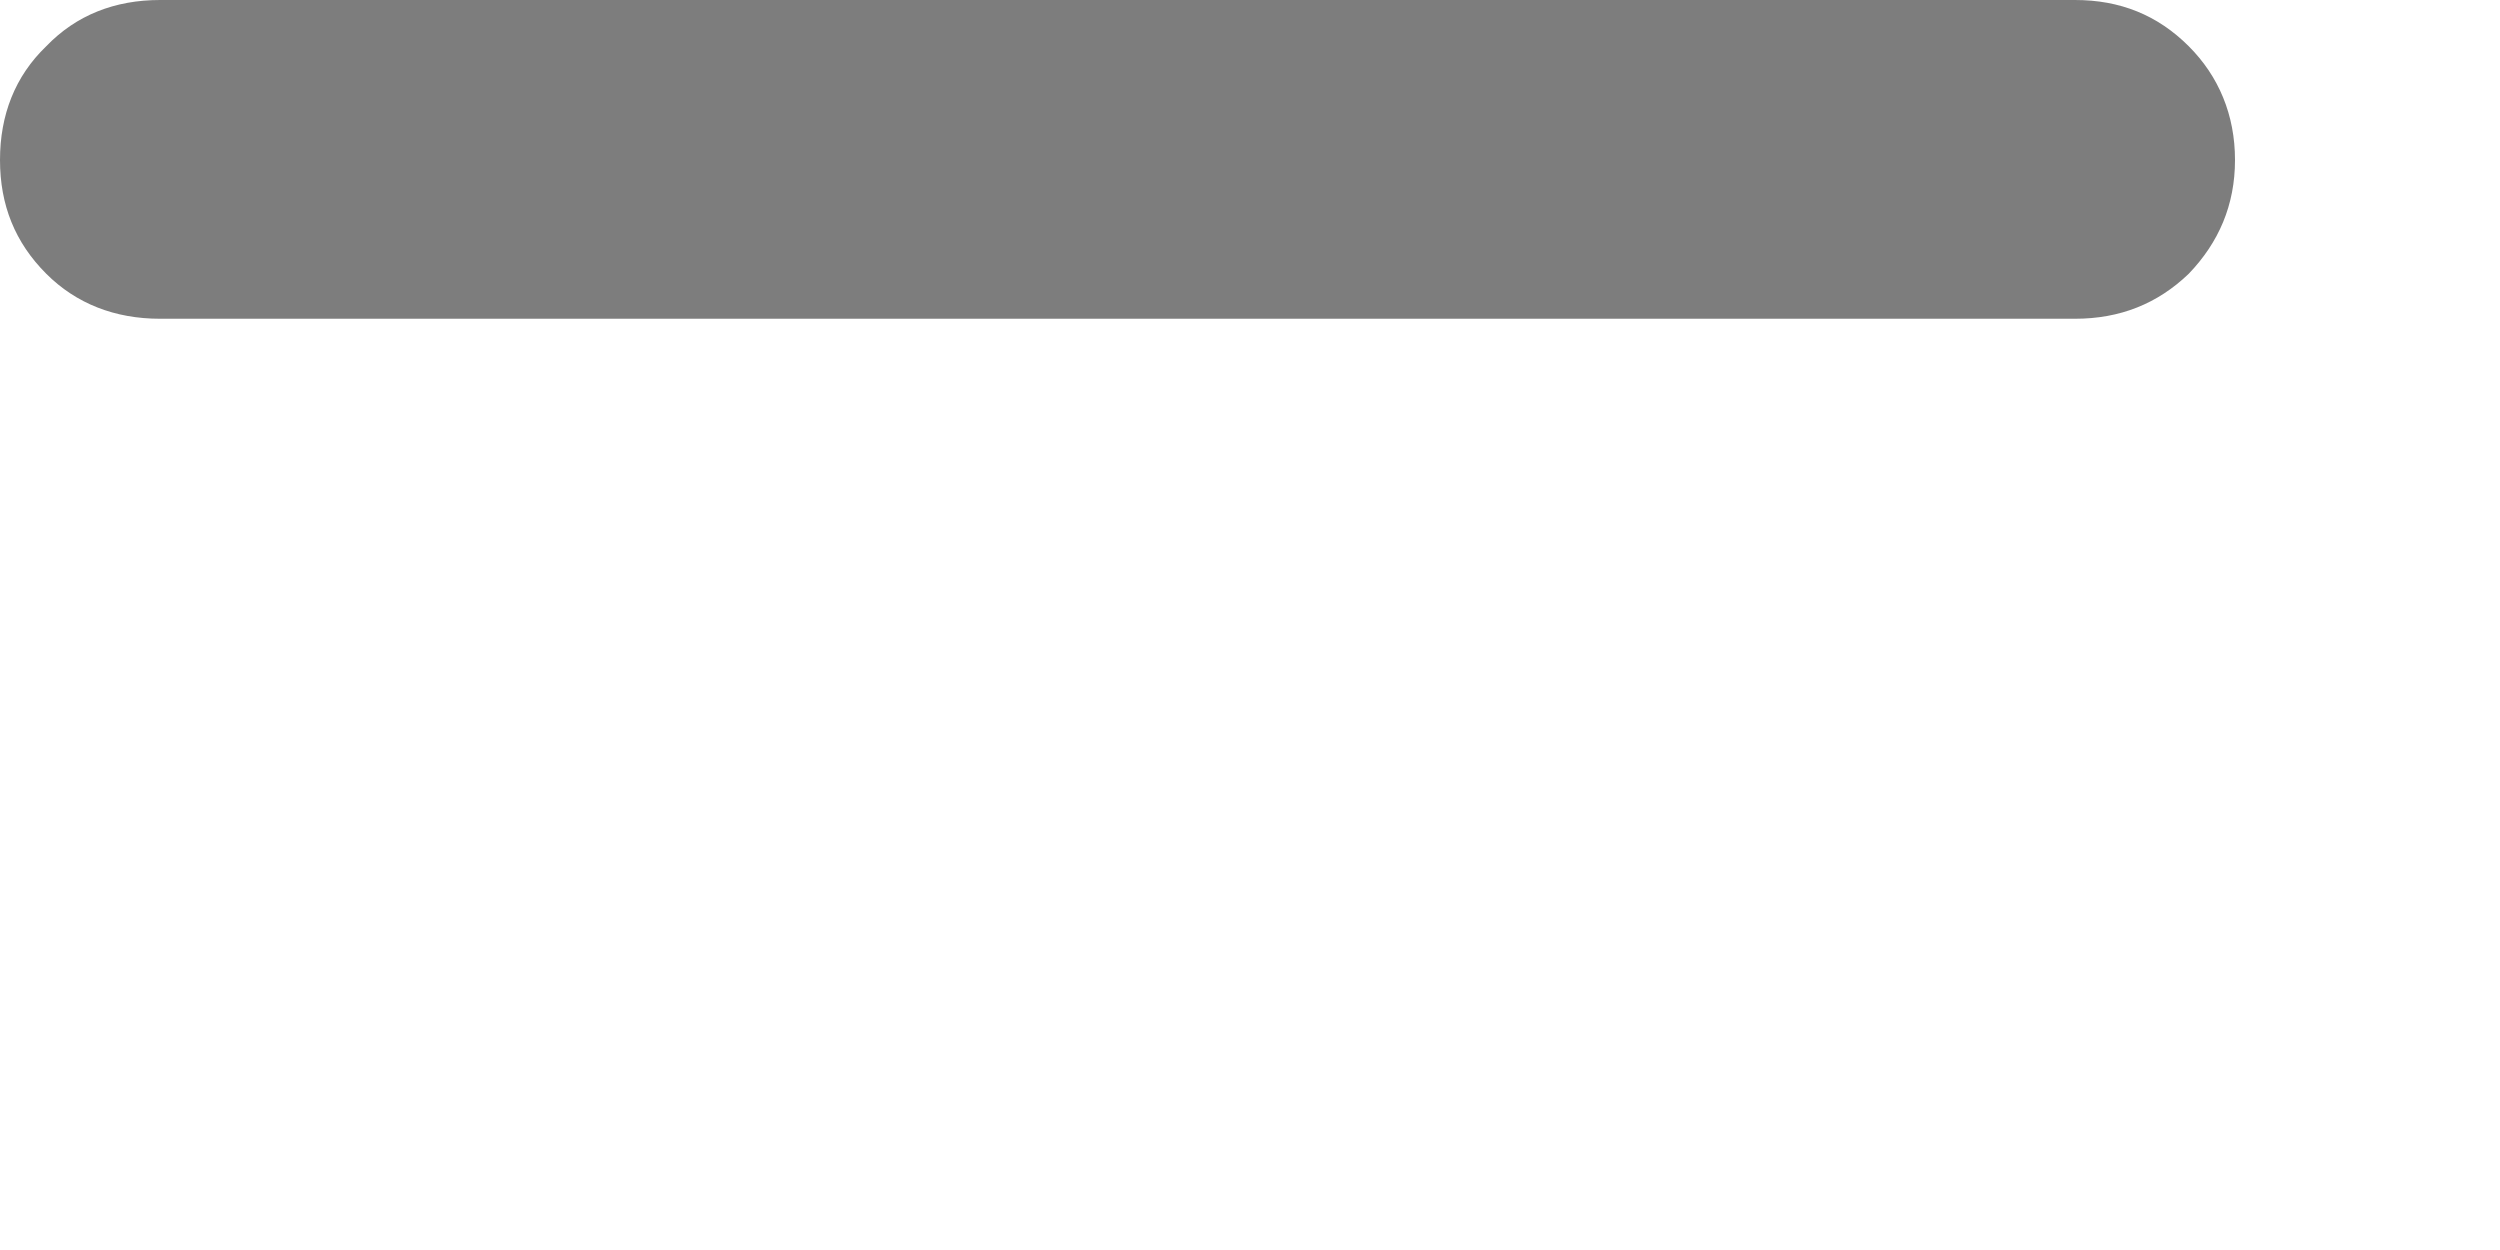
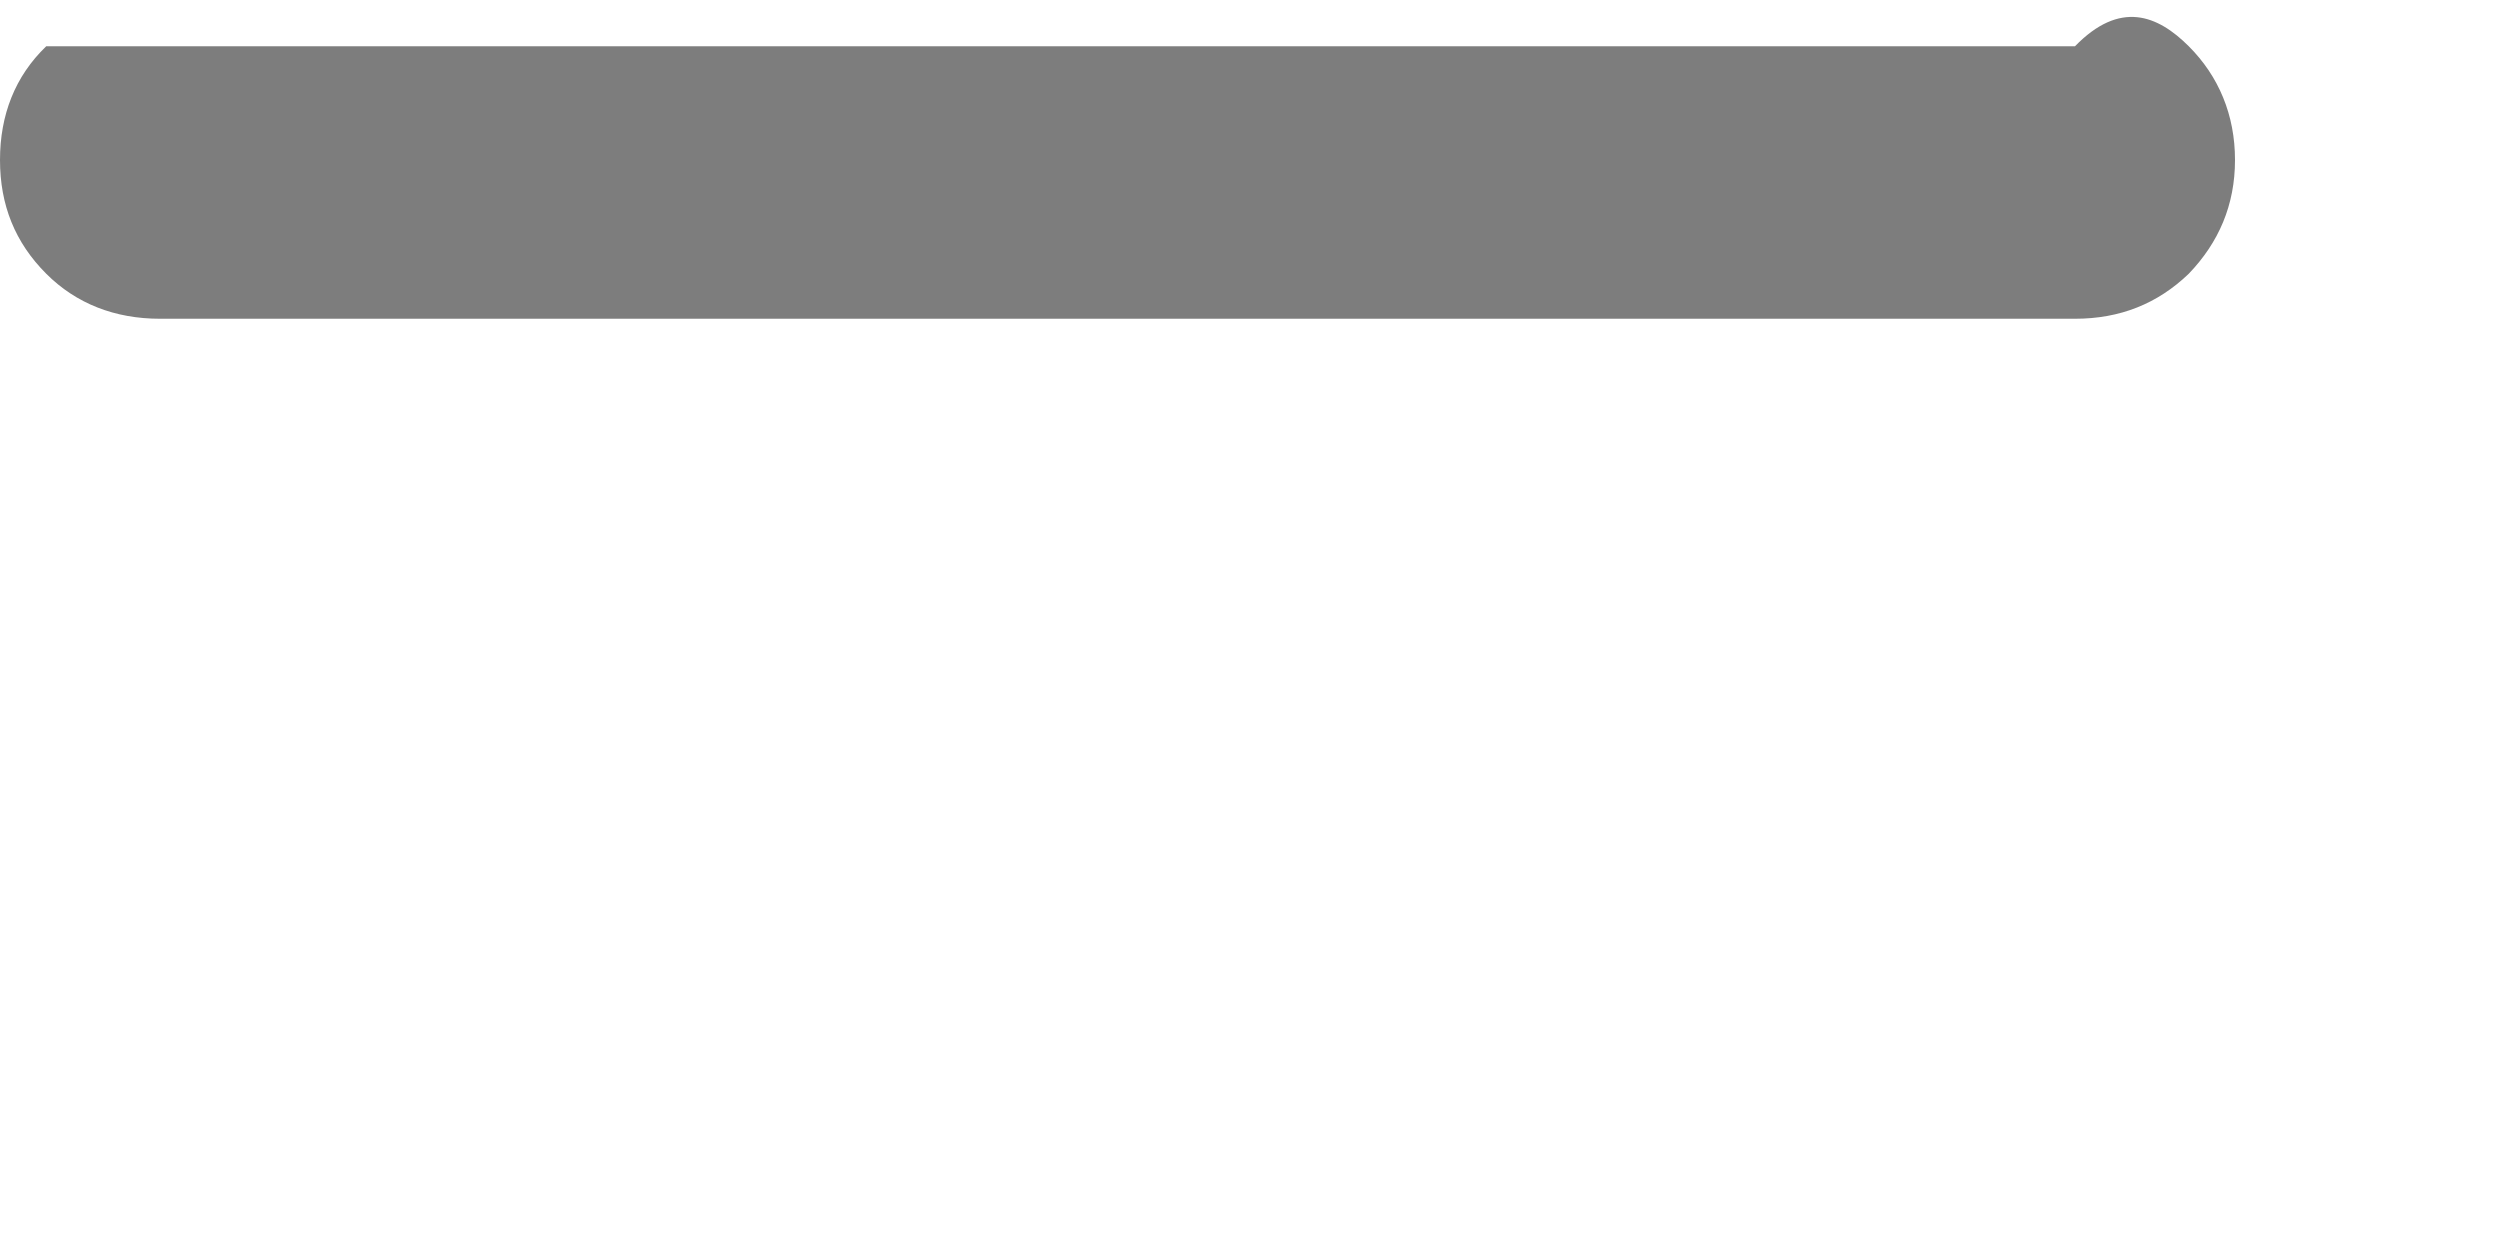
<svg xmlns="http://www.w3.org/2000/svg" fill="none" height="100%" overflow="visible" preserveAspectRatio="none" style="display: block;" viewBox="0 0 2 1" width="100%">
-   <path d="M0.128 0.255C0.092 0.255 0.061 0.243 0.037 0.219C0.012 0.194 0 0.164 0 0.128C0 0.092 0.012 0.061 0.037 0.037C0.061 0.012 0.092 0 0.128 0H1.66C1.696 0 1.726 0.012 1.751 0.037C1.775 0.061 1.788 0.092 1.788 0.128C1.788 0.164 1.775 0.194 1.751 0.219C1.726 0.243 1.696 0.255 1.66 0.255H0.128Z" fill="#7D7D7D" id="Vector" />
+   <path d="M0.128 0.255C0.092 0.255 0.061 0.243 0.037 0.219C0.012 0.194 0 0.164 0 0.128C0 0.092 0.012 0.061 0.037 0.037H1.66C1.696 0 1.726 0.012 1.751 0.037C1.775 0.061 1.788 0.092 1.788 0.128C1.788 0.164 1.775 0.194 1.751 0.219C1.726 0.243 1.696 0.255 1.66 0.255H0.128Z" fill="#7D7D7D" id="Vector" />
</svg>